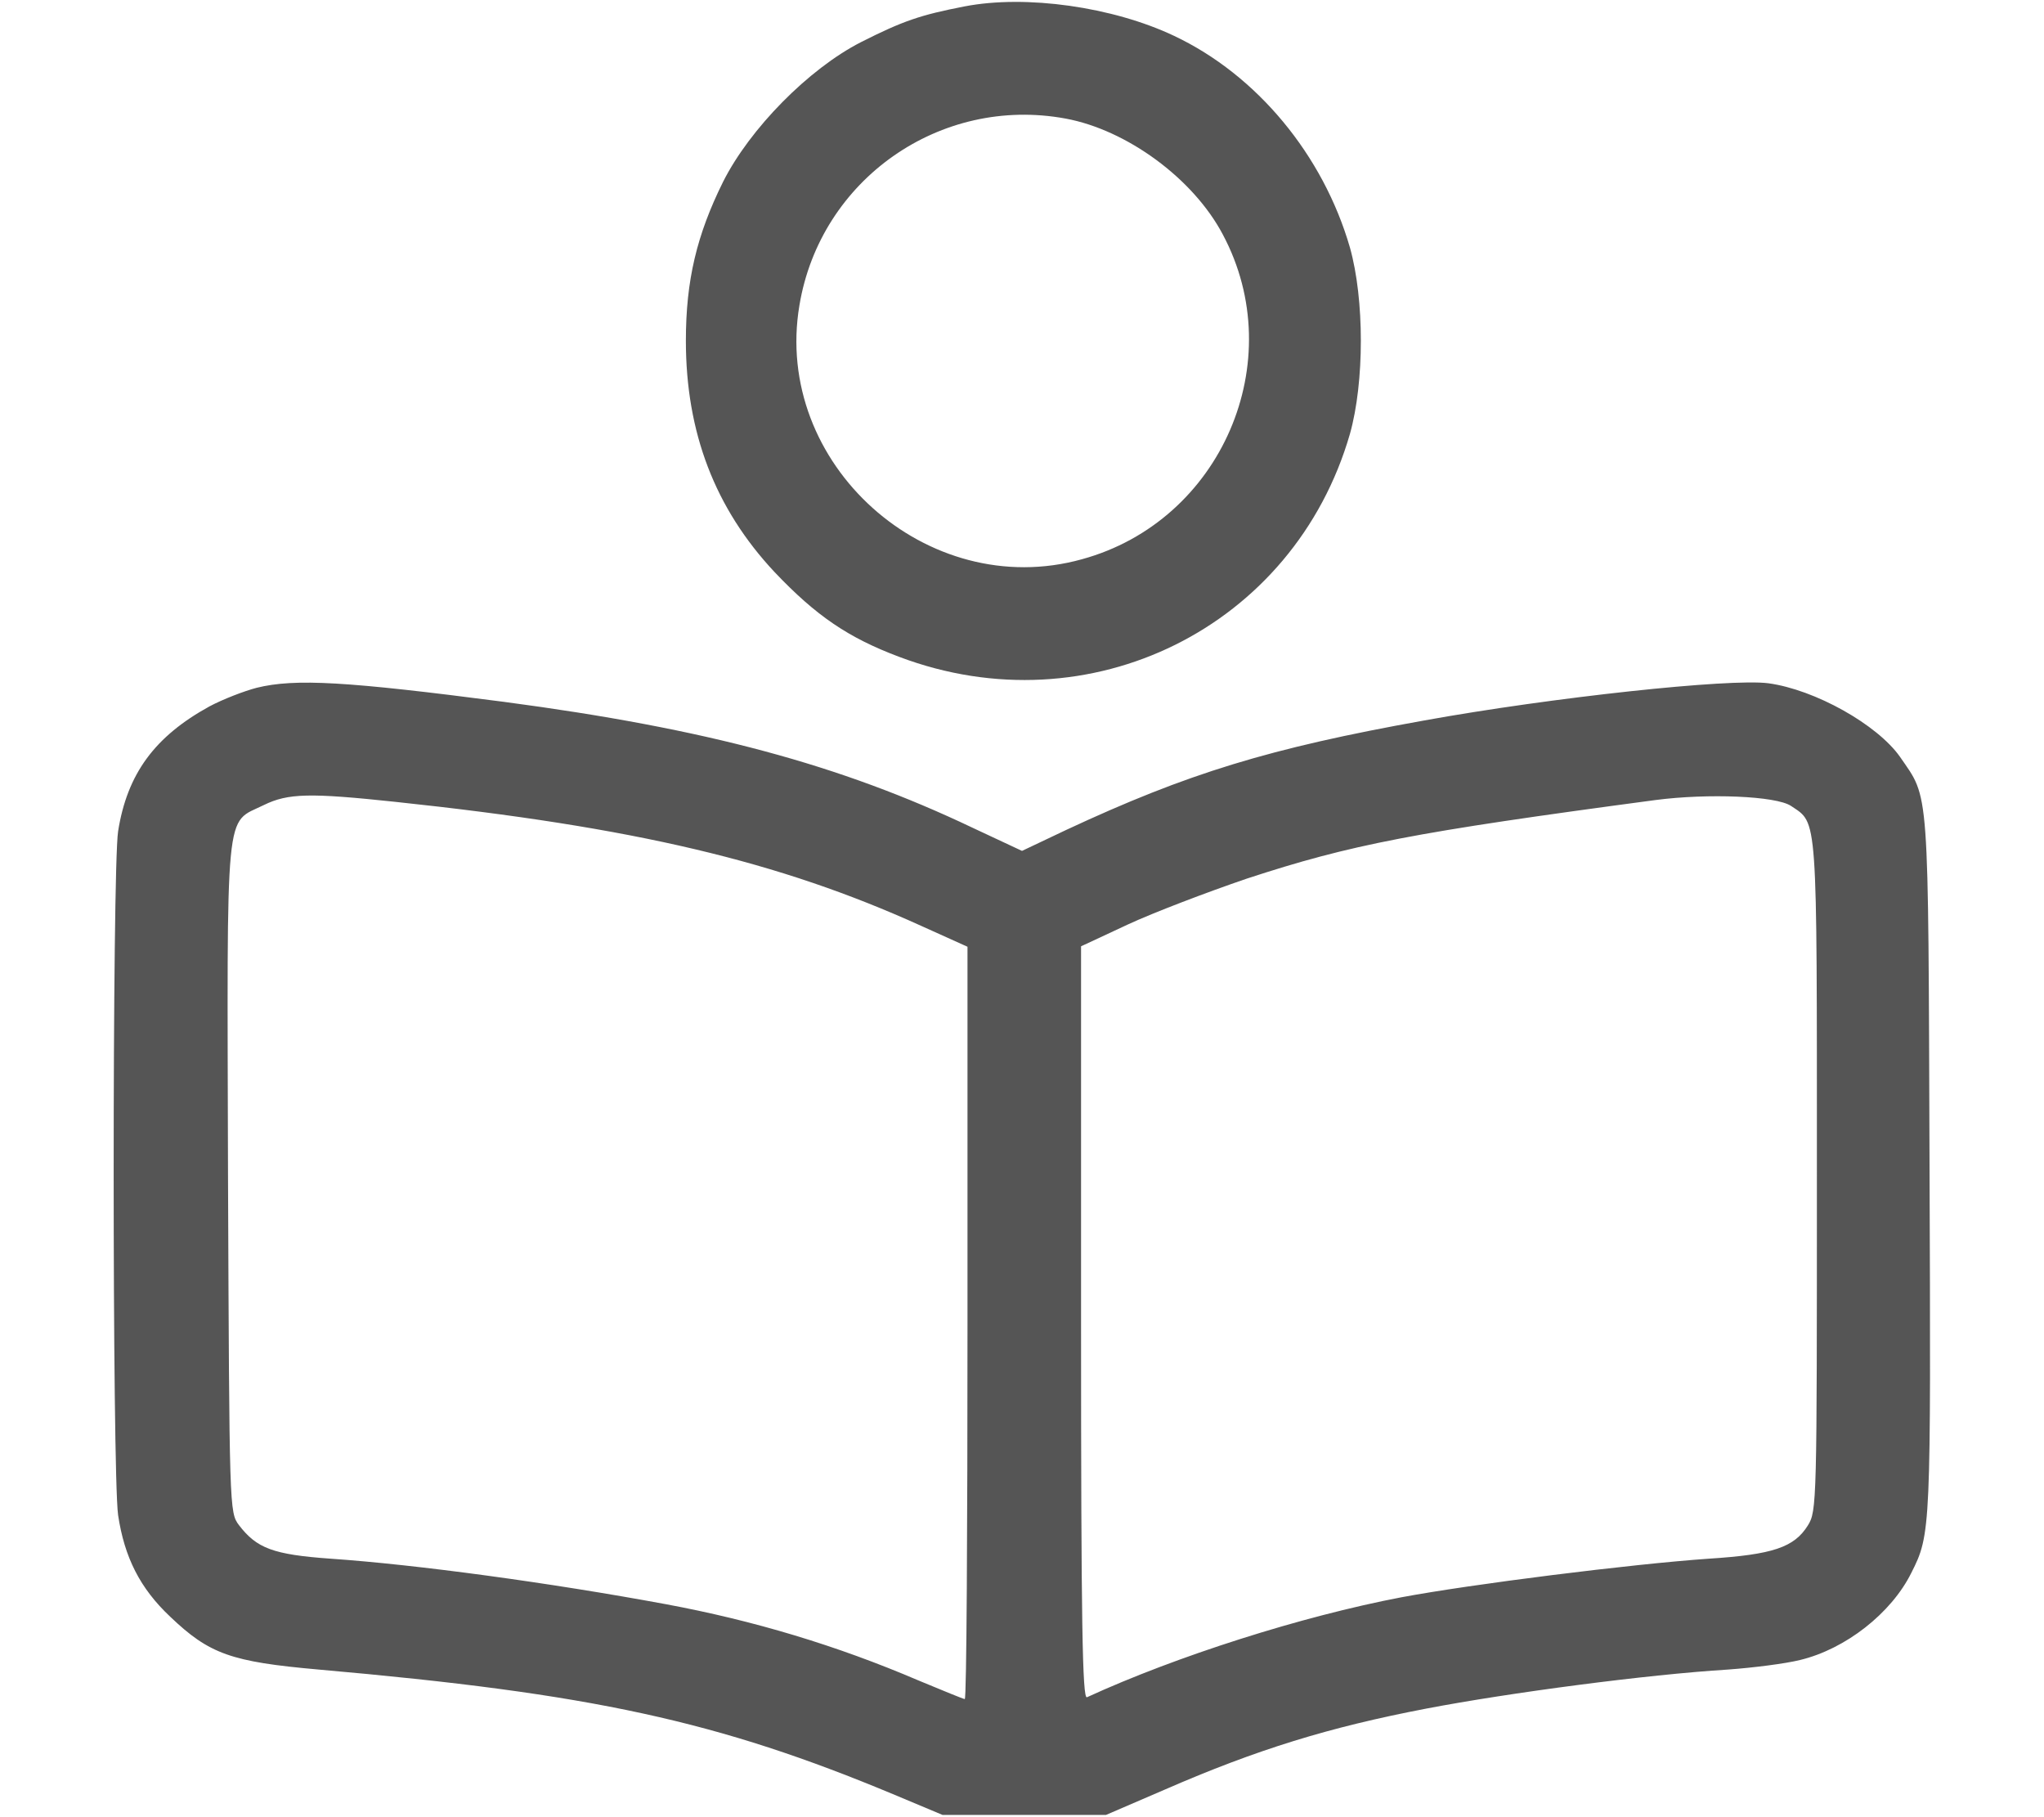
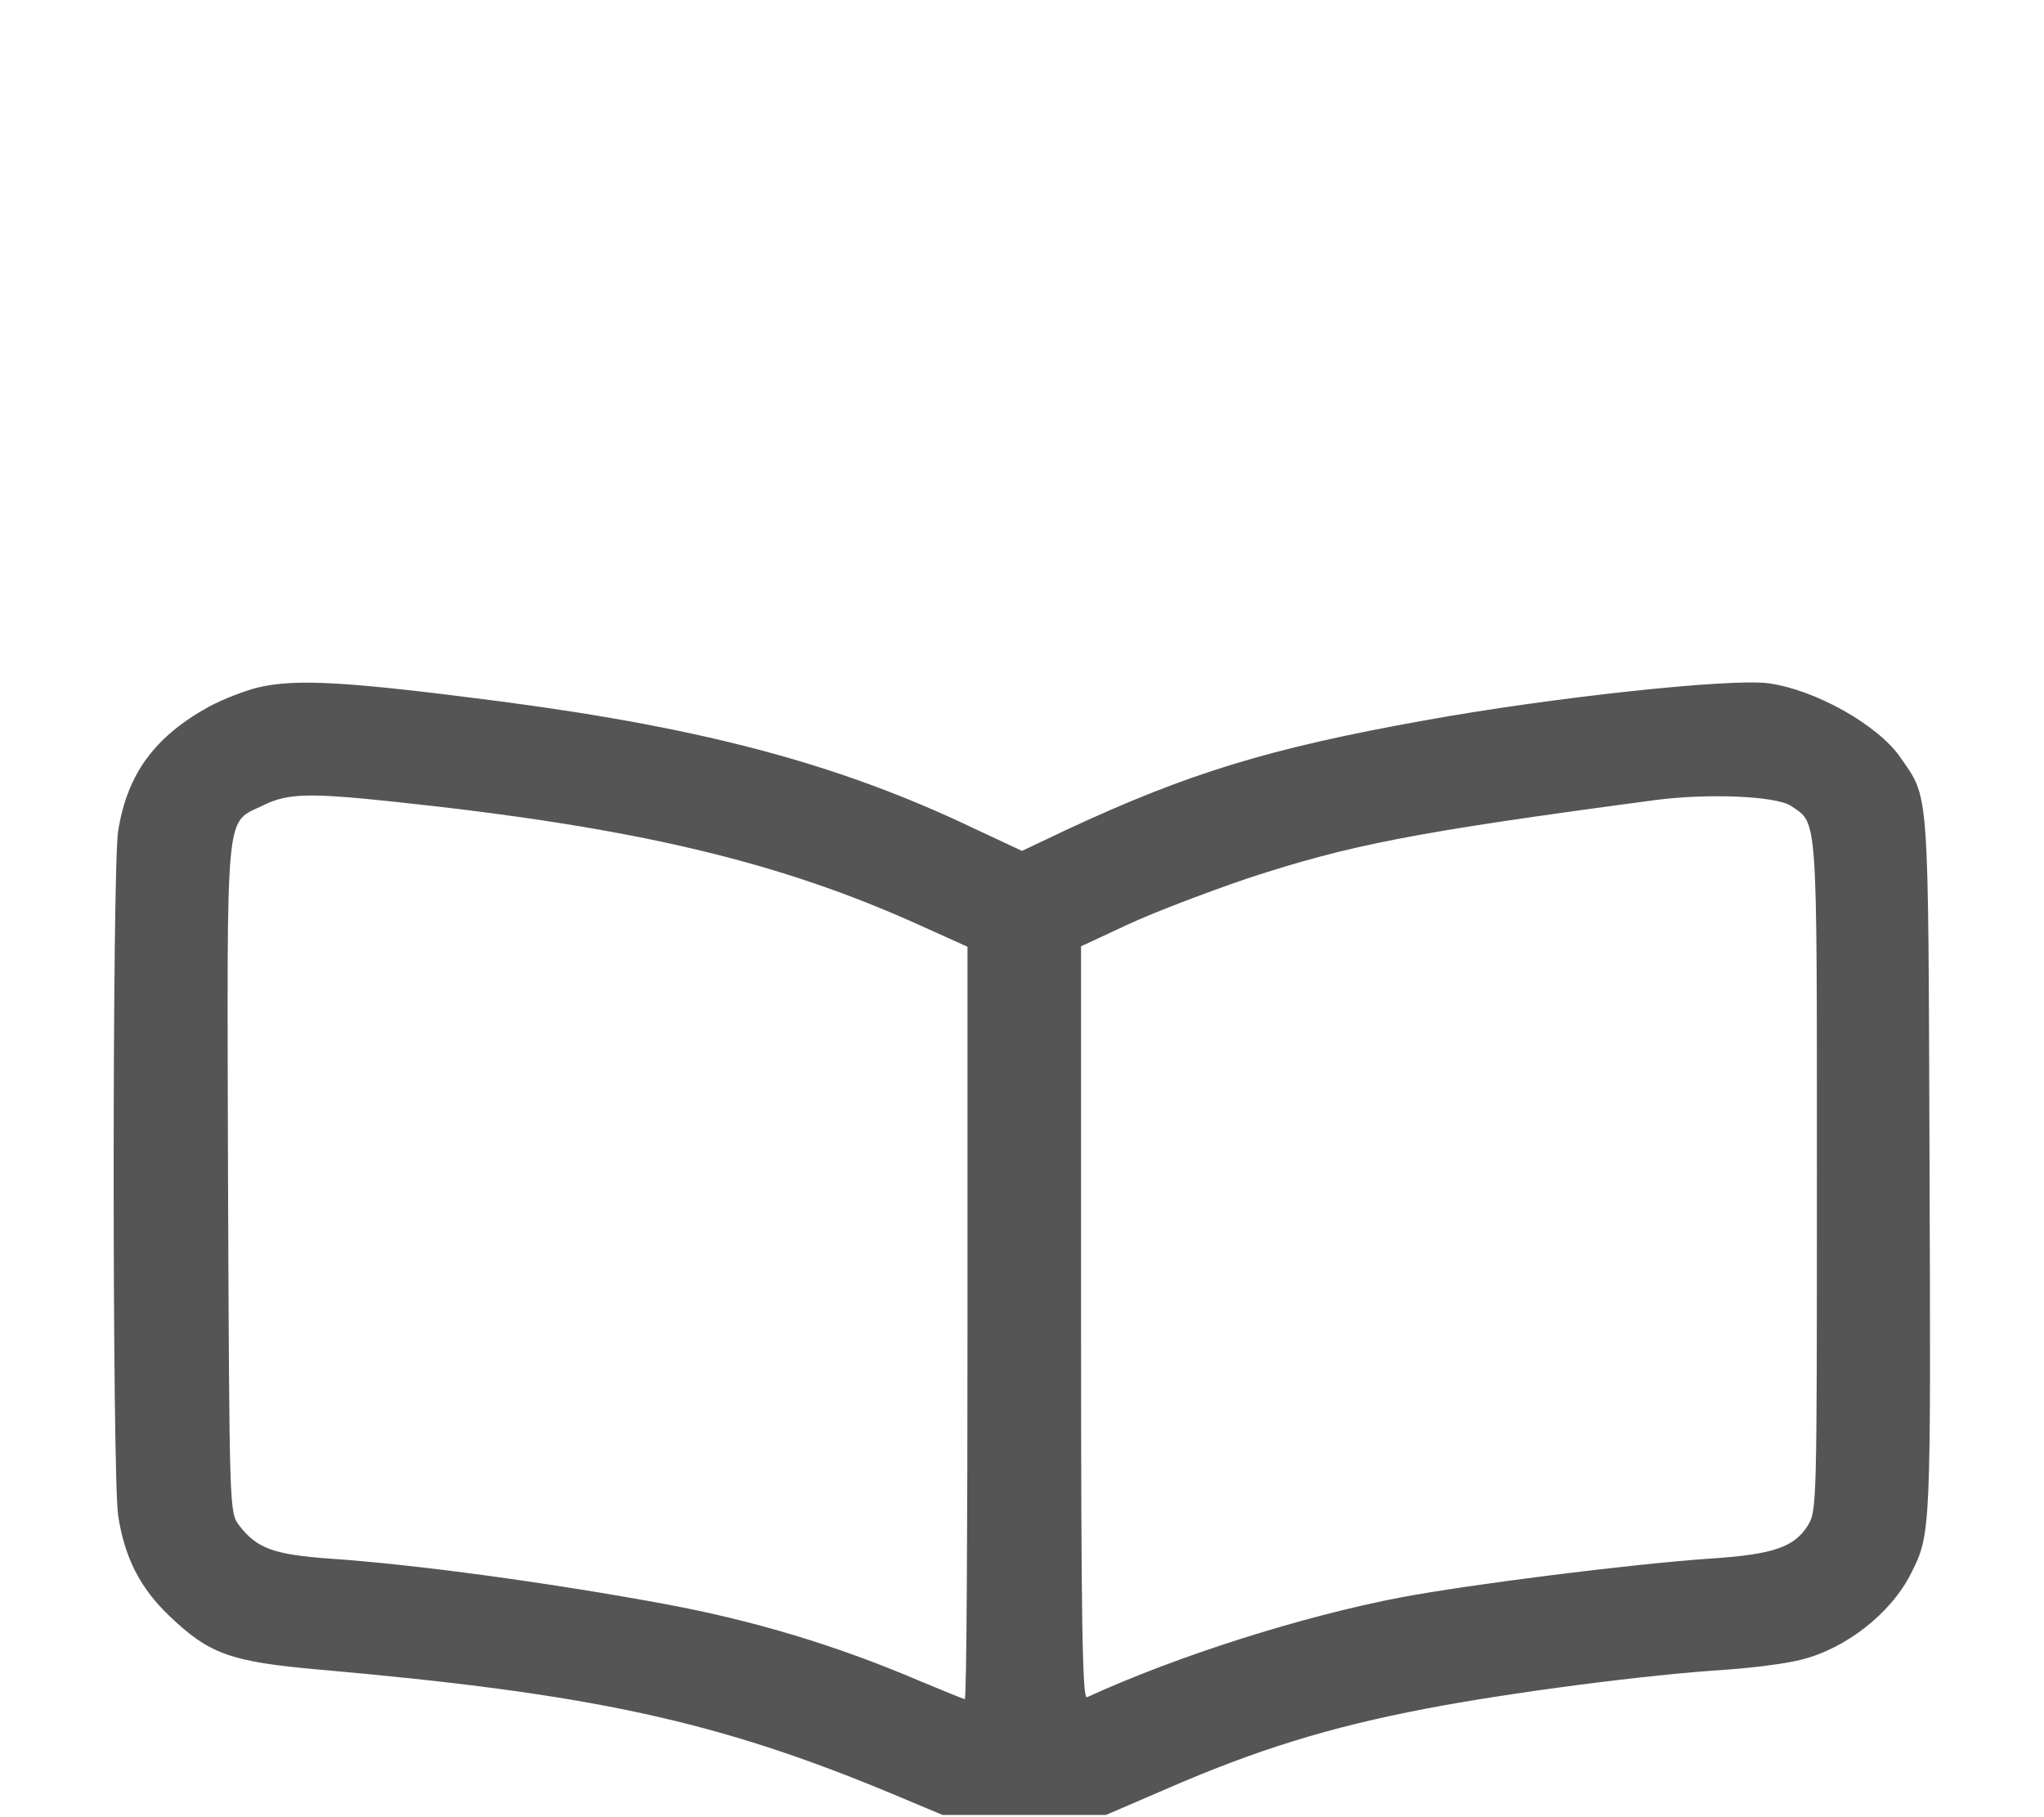
<svg xmlns="http://www.w3.org/2000/svg" version="1.0" width="450pt" height="400pt" viewBox="0 0 450 400" preserveAspectRatio="xMidYMid meet">
  <g transform="translate(0,400) scale(0.1,-0.1)" fill="#555555" stroke="none">
-     <path d="M2124 3986 c-98 -19 -136 -32 -229 -79 -115 -59 -244 -190 -303 -307 -58 -117 -82 -217 -82 -350 0 -202 64 -369 195 -509 92 -97 163 -145 275 -187 419 -158 869 65 992 491 32 114 32 296 0 410 -59 204 -205 380 -387 466 -135 64 -326 91 -461 65z m222 -247 c135 -25 281 -132 346 -255 149 -279 -3 -631 -310 -715 -341 -95 -681 210 -622 559 46 277 310 462 586 411z" />
    <path d="M565 2486 c-27 -7 -74 -25 -104 -41 -120 -66 -181 -148 -201 -275 -13 -86 -13 -1410 0 -1505 14 -93 48 -161 115 -224 86 -82 134 -99 326 -116 603 -53 879 -113 1269 -276 l105 -44 180 0 180 0 130 56 c202 88 361 137 575 178 183 35 486 75 665 86 55 4 126 13 158 21 100 24 201 103 245 192 43 85 43 94 40 897 -3 848 0 804 -65 899 -50 71 -187 148 -290 162 -85 11 -476 -31 -758 -82 -340 -61 -520 -116 -788 -241 l-97 -46 -109 51 c-292 139 -586 218 -1031 277 -346 45 -460 52 -545 31z m305 -251 c528 -56 845 -131 1158 -273 l102 -46 0 -828 c0 -455 -2 -828 -6 -828 -3 0 -49 19 -102 41 -180 77 -363 132 -557 168 -254 47 -548 87 -737 100 -127 9 -163 23 -202 74 -21 28 -21 34 -24 765 -2 835 -8 777 79 820 53 26 101 27 289 7z m3073 -9 c59 -40 57 -8 57 -813 0 -723 0 -739 -20 -771 -30 -48 -77 -64 -218 -73 -172 -12 -522 -56 -677 -85 -220 -42 -496 -130 -692 -220 -10 -5 -13 163 -13 823 l0 830 103 48 c56 26 174 71 262 101 229 75 367 102 900 173 115 15 265 9 298 -13z" />
  </g>
</svg>